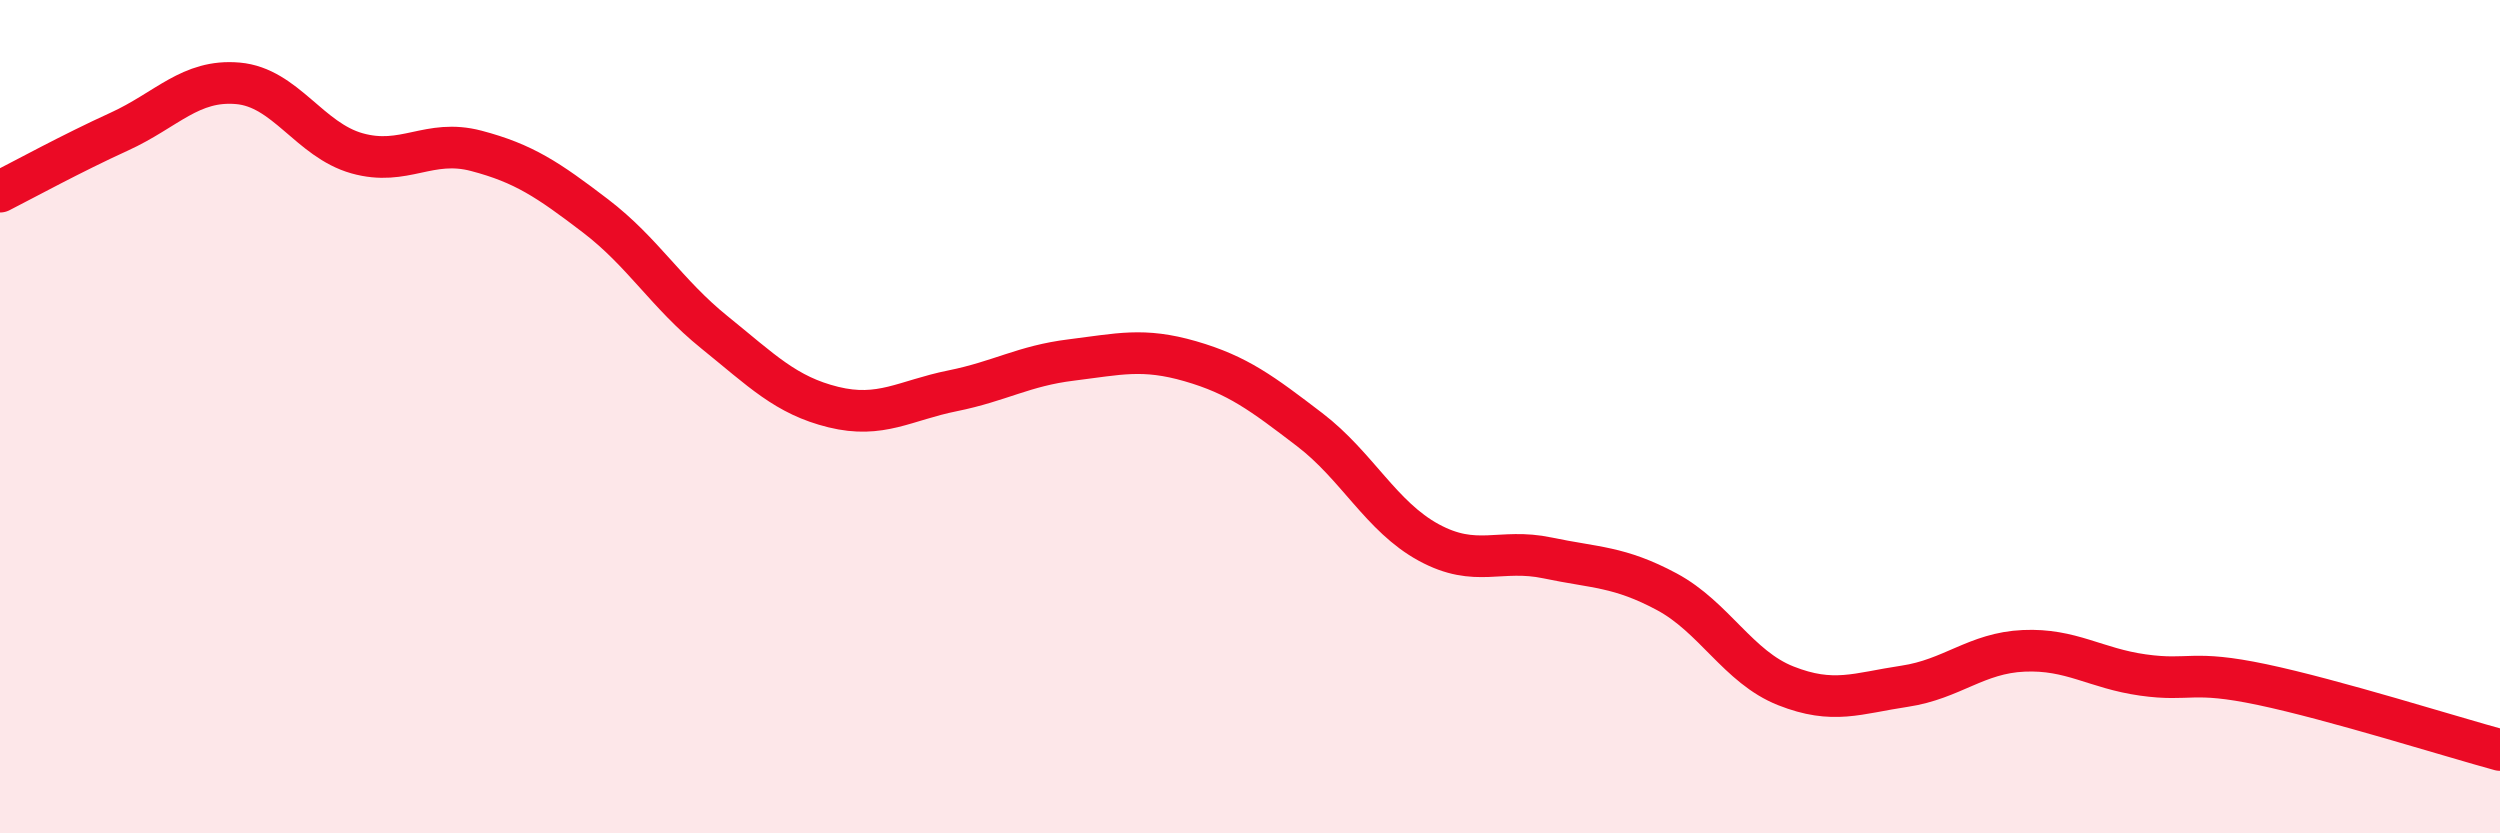
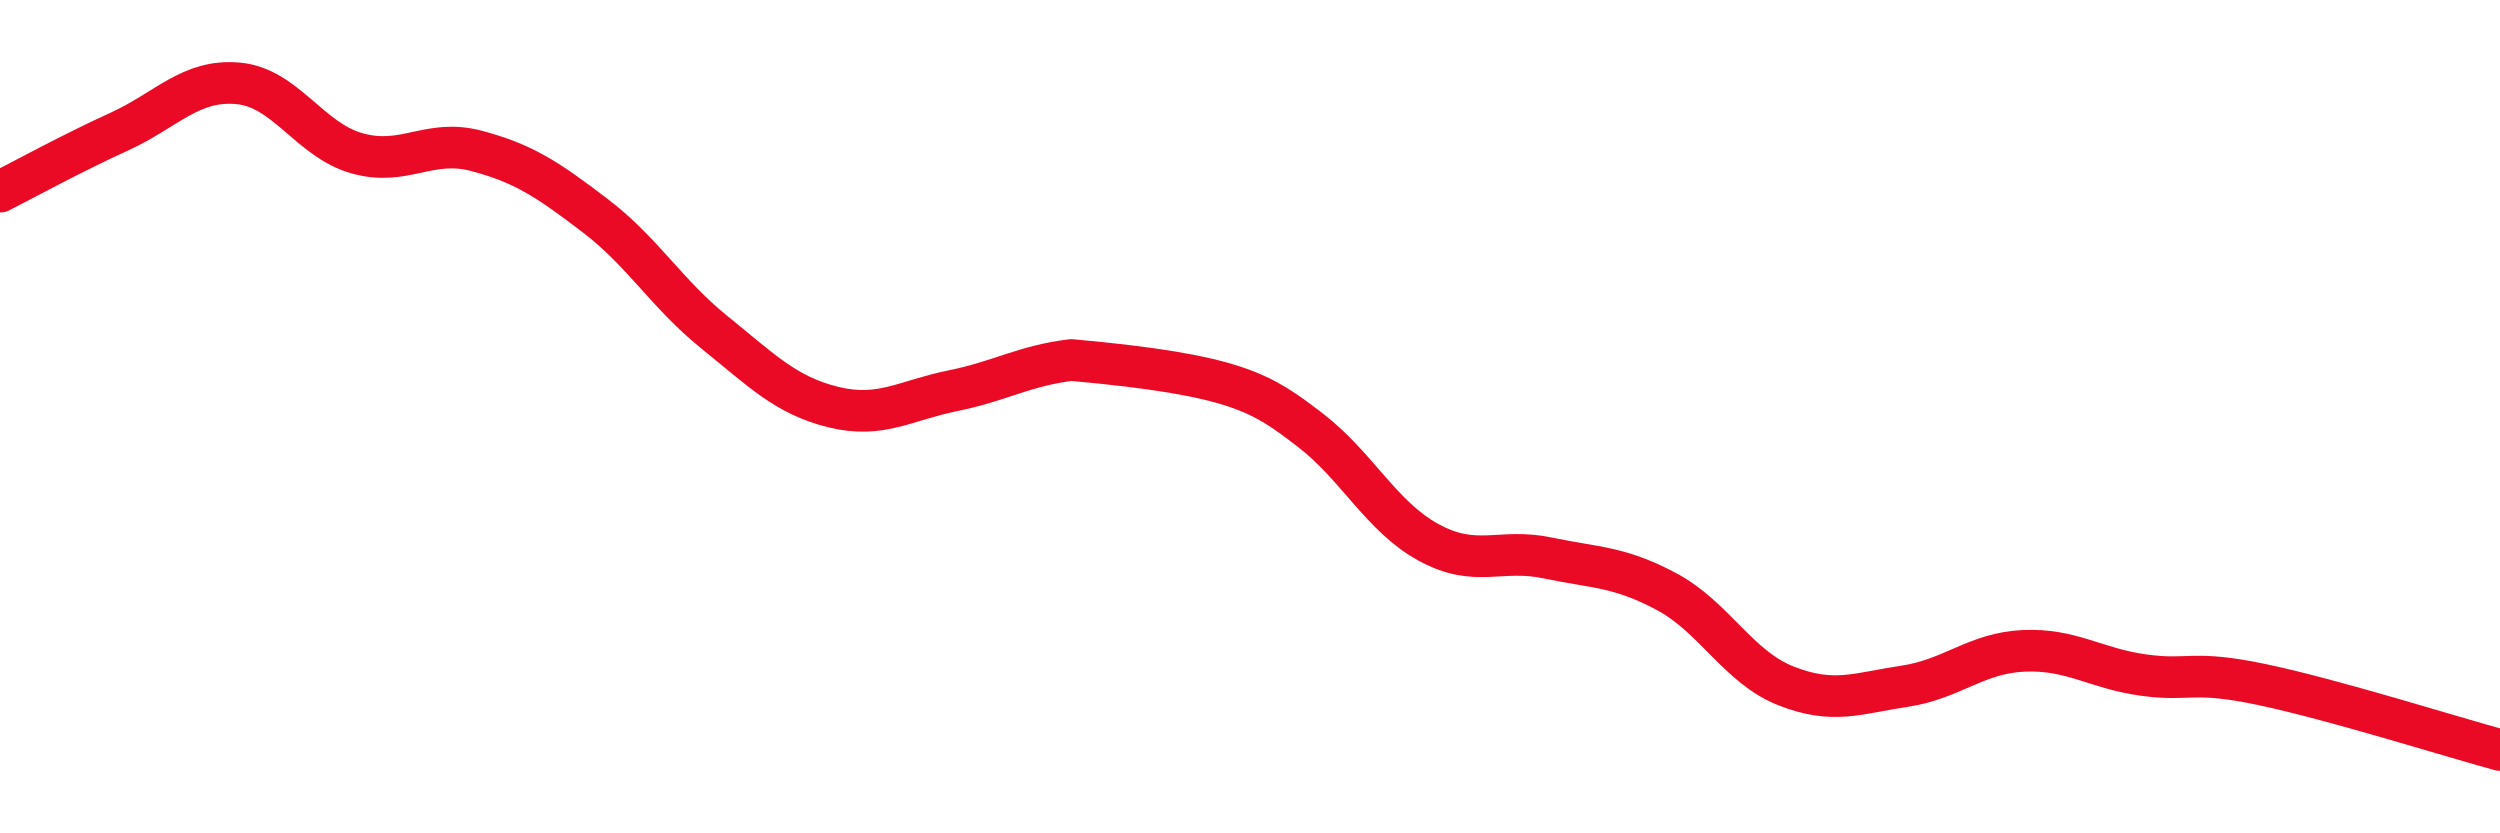
<svg xmlns="http://www.w3.org/2000/svg" width="60" height="20" viewBox="0 0 60 20">
-   <path d="M 0,4.6 C 0.57,4.31 1.72,3.68 2.86,3.16 C 4,2.64 4.57,1.9 5.71,2 C 6.85,2.1 7.43,3.36 8.57,3.68 C 9.71,4 10.29,3.32 11.43,3.62 C 12.57,3.92 13.15,4.31 14.29,5.18 C 15.43,6.05 16,7.05 17.14,7.97 C 18.28,8.89 18.86,9.49 20,9.77 C 21.14,10.05 21.72,9.61 22.86,9.38 C 24,9.15 24.57,8.78 25.71,8.64 C 26.85,8.5 27.43,8.34 28.57,8.67 C 29.71,9 30.29,9.44 31.43,10.31 C 32.57,11.18 33.15,12.4 34.29,13.02 C 35.43,13.64 36,13.15 37.14,13.39 C 38.28,13.63 38.86,13.59 40,14.2 C 41.14,14.81 41.72,16.01 42.86,16.46 C 44,16.91 44.57,16.64 45.71,16.47 C 46.85,16.3 47.43,15.67 48.57,15.62 C 49.71,15.57 50.29,16.04 51.43,16.2 C 52.57,16.36 52.58,16.07 54.29,16.43 C 56,16.79 58.86,17.69 60,18L60 20L0 20Z" fill="#EB0A25" opacity="0.1" stroke-linecap="round" stroke-linejoin="round" />
-   <path d="M 0,4.6 C 0.57,4.31 1.72,3.68 2.86,3.16 C 4,2.64 4.57,1.9 5.71,2 C 6.85,2.1 7.43,3.36 8.57,3.68 C 9.71,4 10.29,3.32 11.43,3.62 C 12.57,3.92 13.15,4.31 14.29,5.18 C 15.43,6.05 16,7.05 17.14,7.97 C 18.28,8.89 18.86,9.49 20,9.77 C 21.14,10.05 21.72,9.61 22.86,9.38 C 24,9.15 24.57,8.78 25.71,8.64 C 26.85,8.5 27.43,8.34 28.57,8.67 C 29.71,9 30.29,9.44 31.43,10.31 C 32.57,11.18 33.15,12.4 34.29,13.02 C 35.43,13.64 36,13.15 37.14,13.39 C 38.28,13.63 38.86,13.59 40,14.2 C 41.14,14.81 41.72,16.01 42.86,16.46 C 44,16.91 44.57,16.64 45.71,16.47 C 46.85,16.3 47.43,15.67 48.57,15.62 C 49.71,15.57 50.29,16.04 51.43,16.2 C 52.57,16.36 52.58,16.07 54.29,16.43 C 56,16.79 58.86,17.69 60,18" stroke="#EB0A25" stroke-width="1" fill="none" stroke-linecap="round" stroke-linejoin="round" />
+   <path d="M 0,4.6 C 0.57,4.31 1.72,3.68 2.86,3.16 C 4,2.64 4.57,1.9 5.71,2 C 6.85,2.1 7.43,3.36 8.57,3.68 C 9.71,4 10.29,3.32 11.43,3.62 C 12.57,3.92 13.15,4.31 14.29,5.18 C 15.43,6.05 16,7.05 17.14,7.97 C 18.28,8.89 18.86,9.49 20,9.77 C 21.14,10.05 21.72,9.61 22.86,9.38 C 24,9.15 24.57,8.78 25.71,8.64 C 29.71,9 30.29,9.44 31.43,10.31 C 32.57,11.18 33.15,12.4 34.29,13.02 C 35.43,13.64 36,13.15 37.14,13.39 C 38.28,13.63 38.86,13.59 40,14.2 C 41.14,14.81 41.72,16.01 42.86,16.46 C 44,16.91 44.57,16.64 45.71,16.47 C 46.85,16.3 47.43,15.67 48.57,15.62 C 49.71,15.57 50.29,16.04 51.43,16.2 C 52.57,16.36 52.58,16.07 54.29,16.43 C 56,16.79 58.86,17.69 60,18" stroke="#EB0A25" stroke-width="1" fill="none" stroke-linecap="round" stroke-linejoin="round" />
</svg>